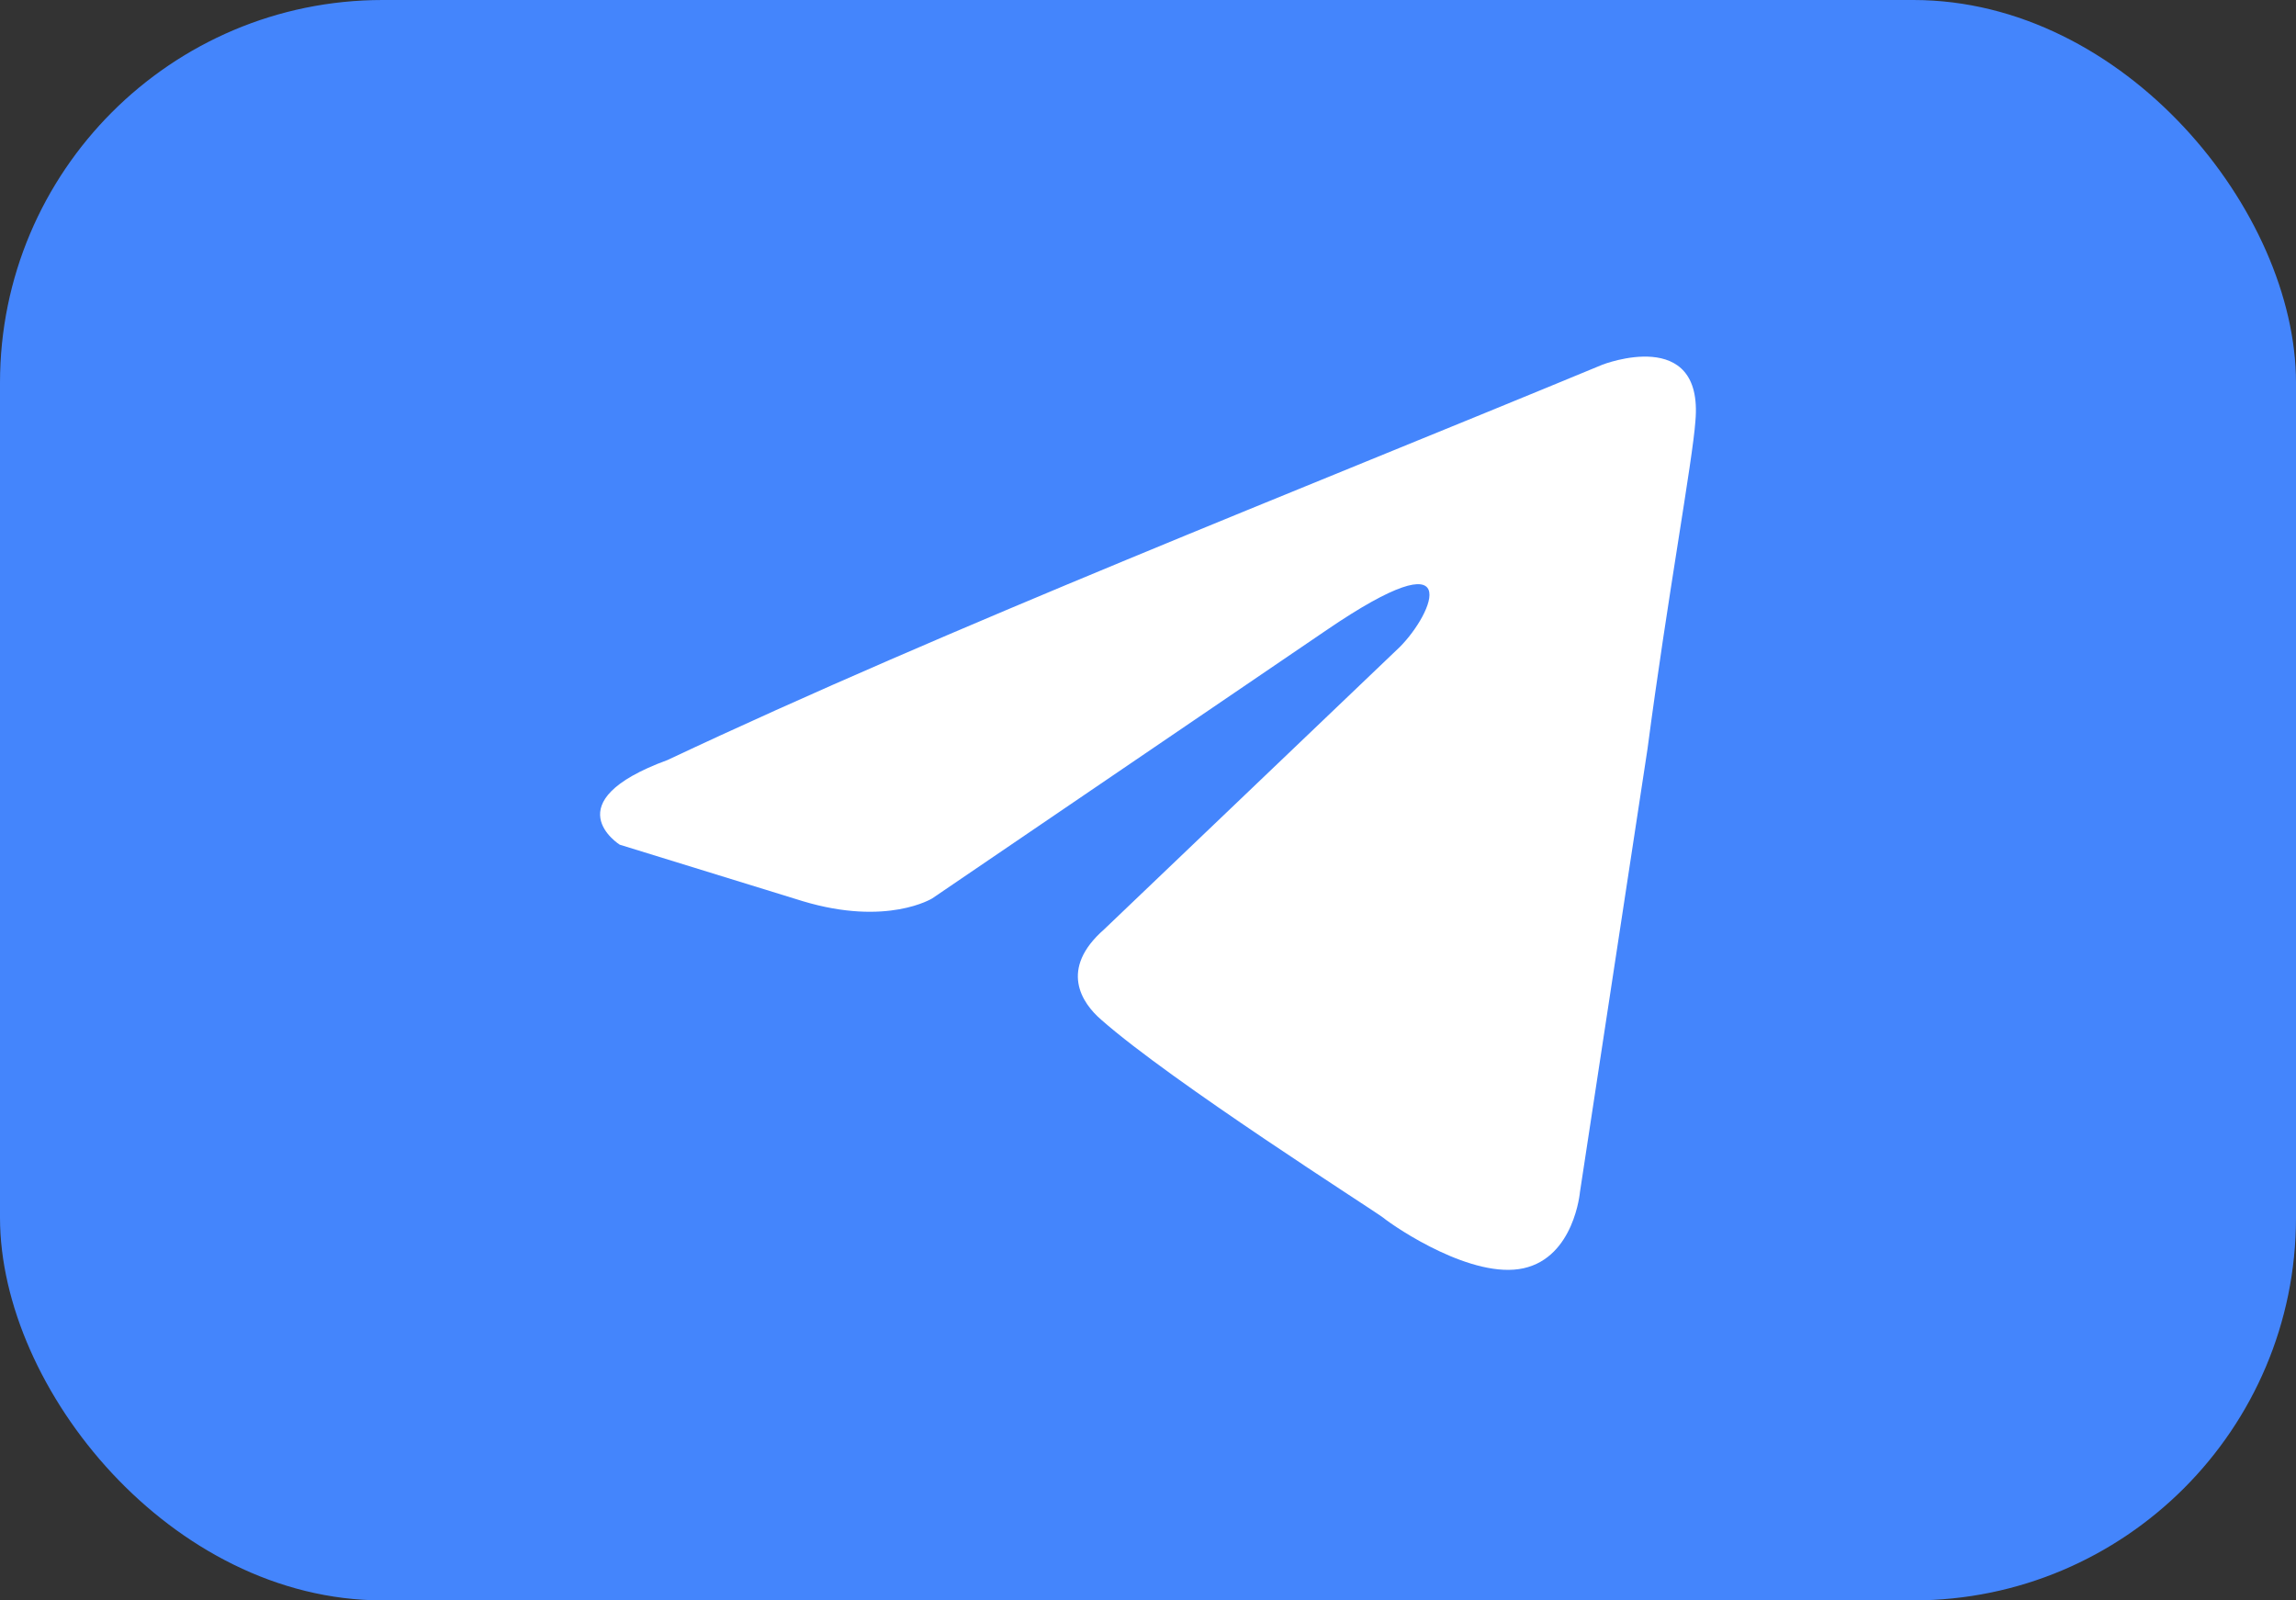
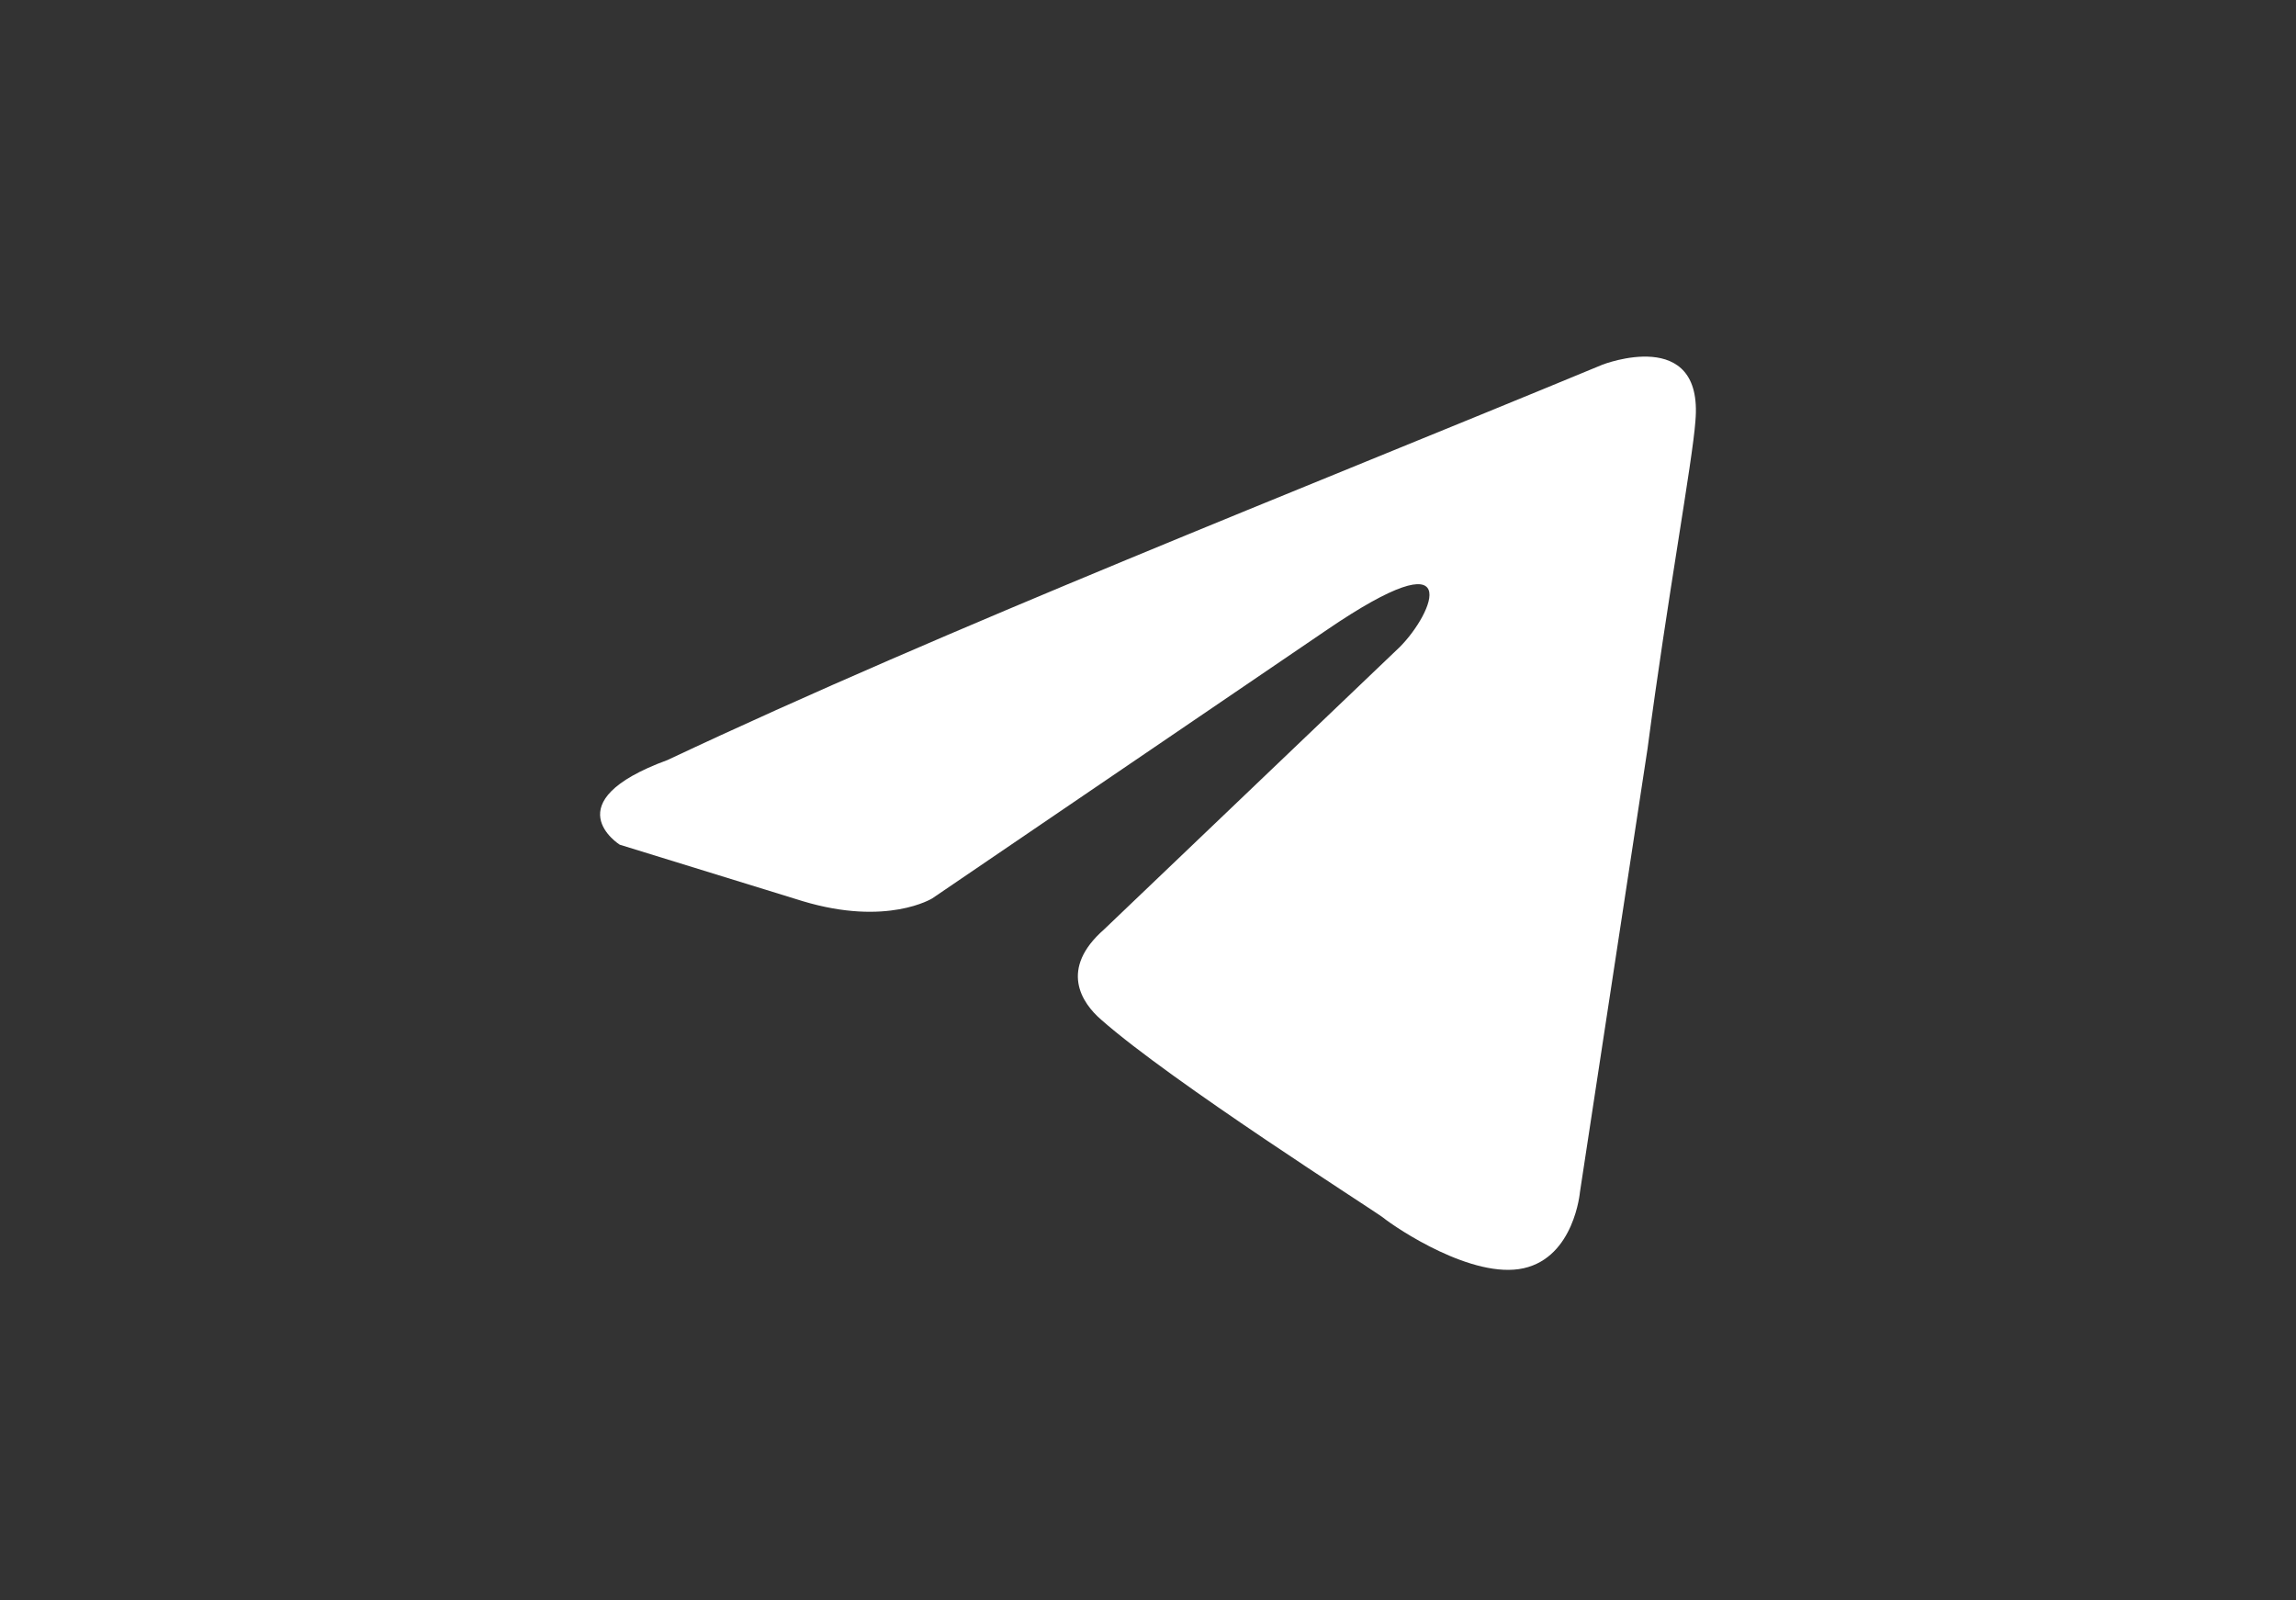
<svg xmlns="http://www.w3.org/2000/svg" width="132" height="92" viewBox="0 0 132 92" fill="none">
  <rect x="0" y="0" width="132" height="92" fill="#333333" stroke="none" />
-   <rect width="132" height="92" rx="22" fill="#4485FC" />
  <path d="M92.129 20.963C92.129 20.963 97.957 18.691 97.471 24.21C97.309 26.483 95.852 34.436 94.719 43.039L90.834 68.524C90.834 68.524 90.51 72.257 87.596 72.906C84.682 73.556 80.311 70.634 79.502 69.985C78.854 69.498 67.36 62.193 63.313 58.622C62.18 57.648 60.885 55.7 63.475 53.428L80.473 37.196C82.416 35.248 84.358 30.703 76.264 36.222L53.6 51.642C53.6 51.642 51.01 53.266 46.153 51.805L35.63 48.558C35.63 48.558 31.745 46.123 38.382 43.688C54.571 36.059 74.483 28.268 92.129 20.963Z" fill="white" />
</svg>